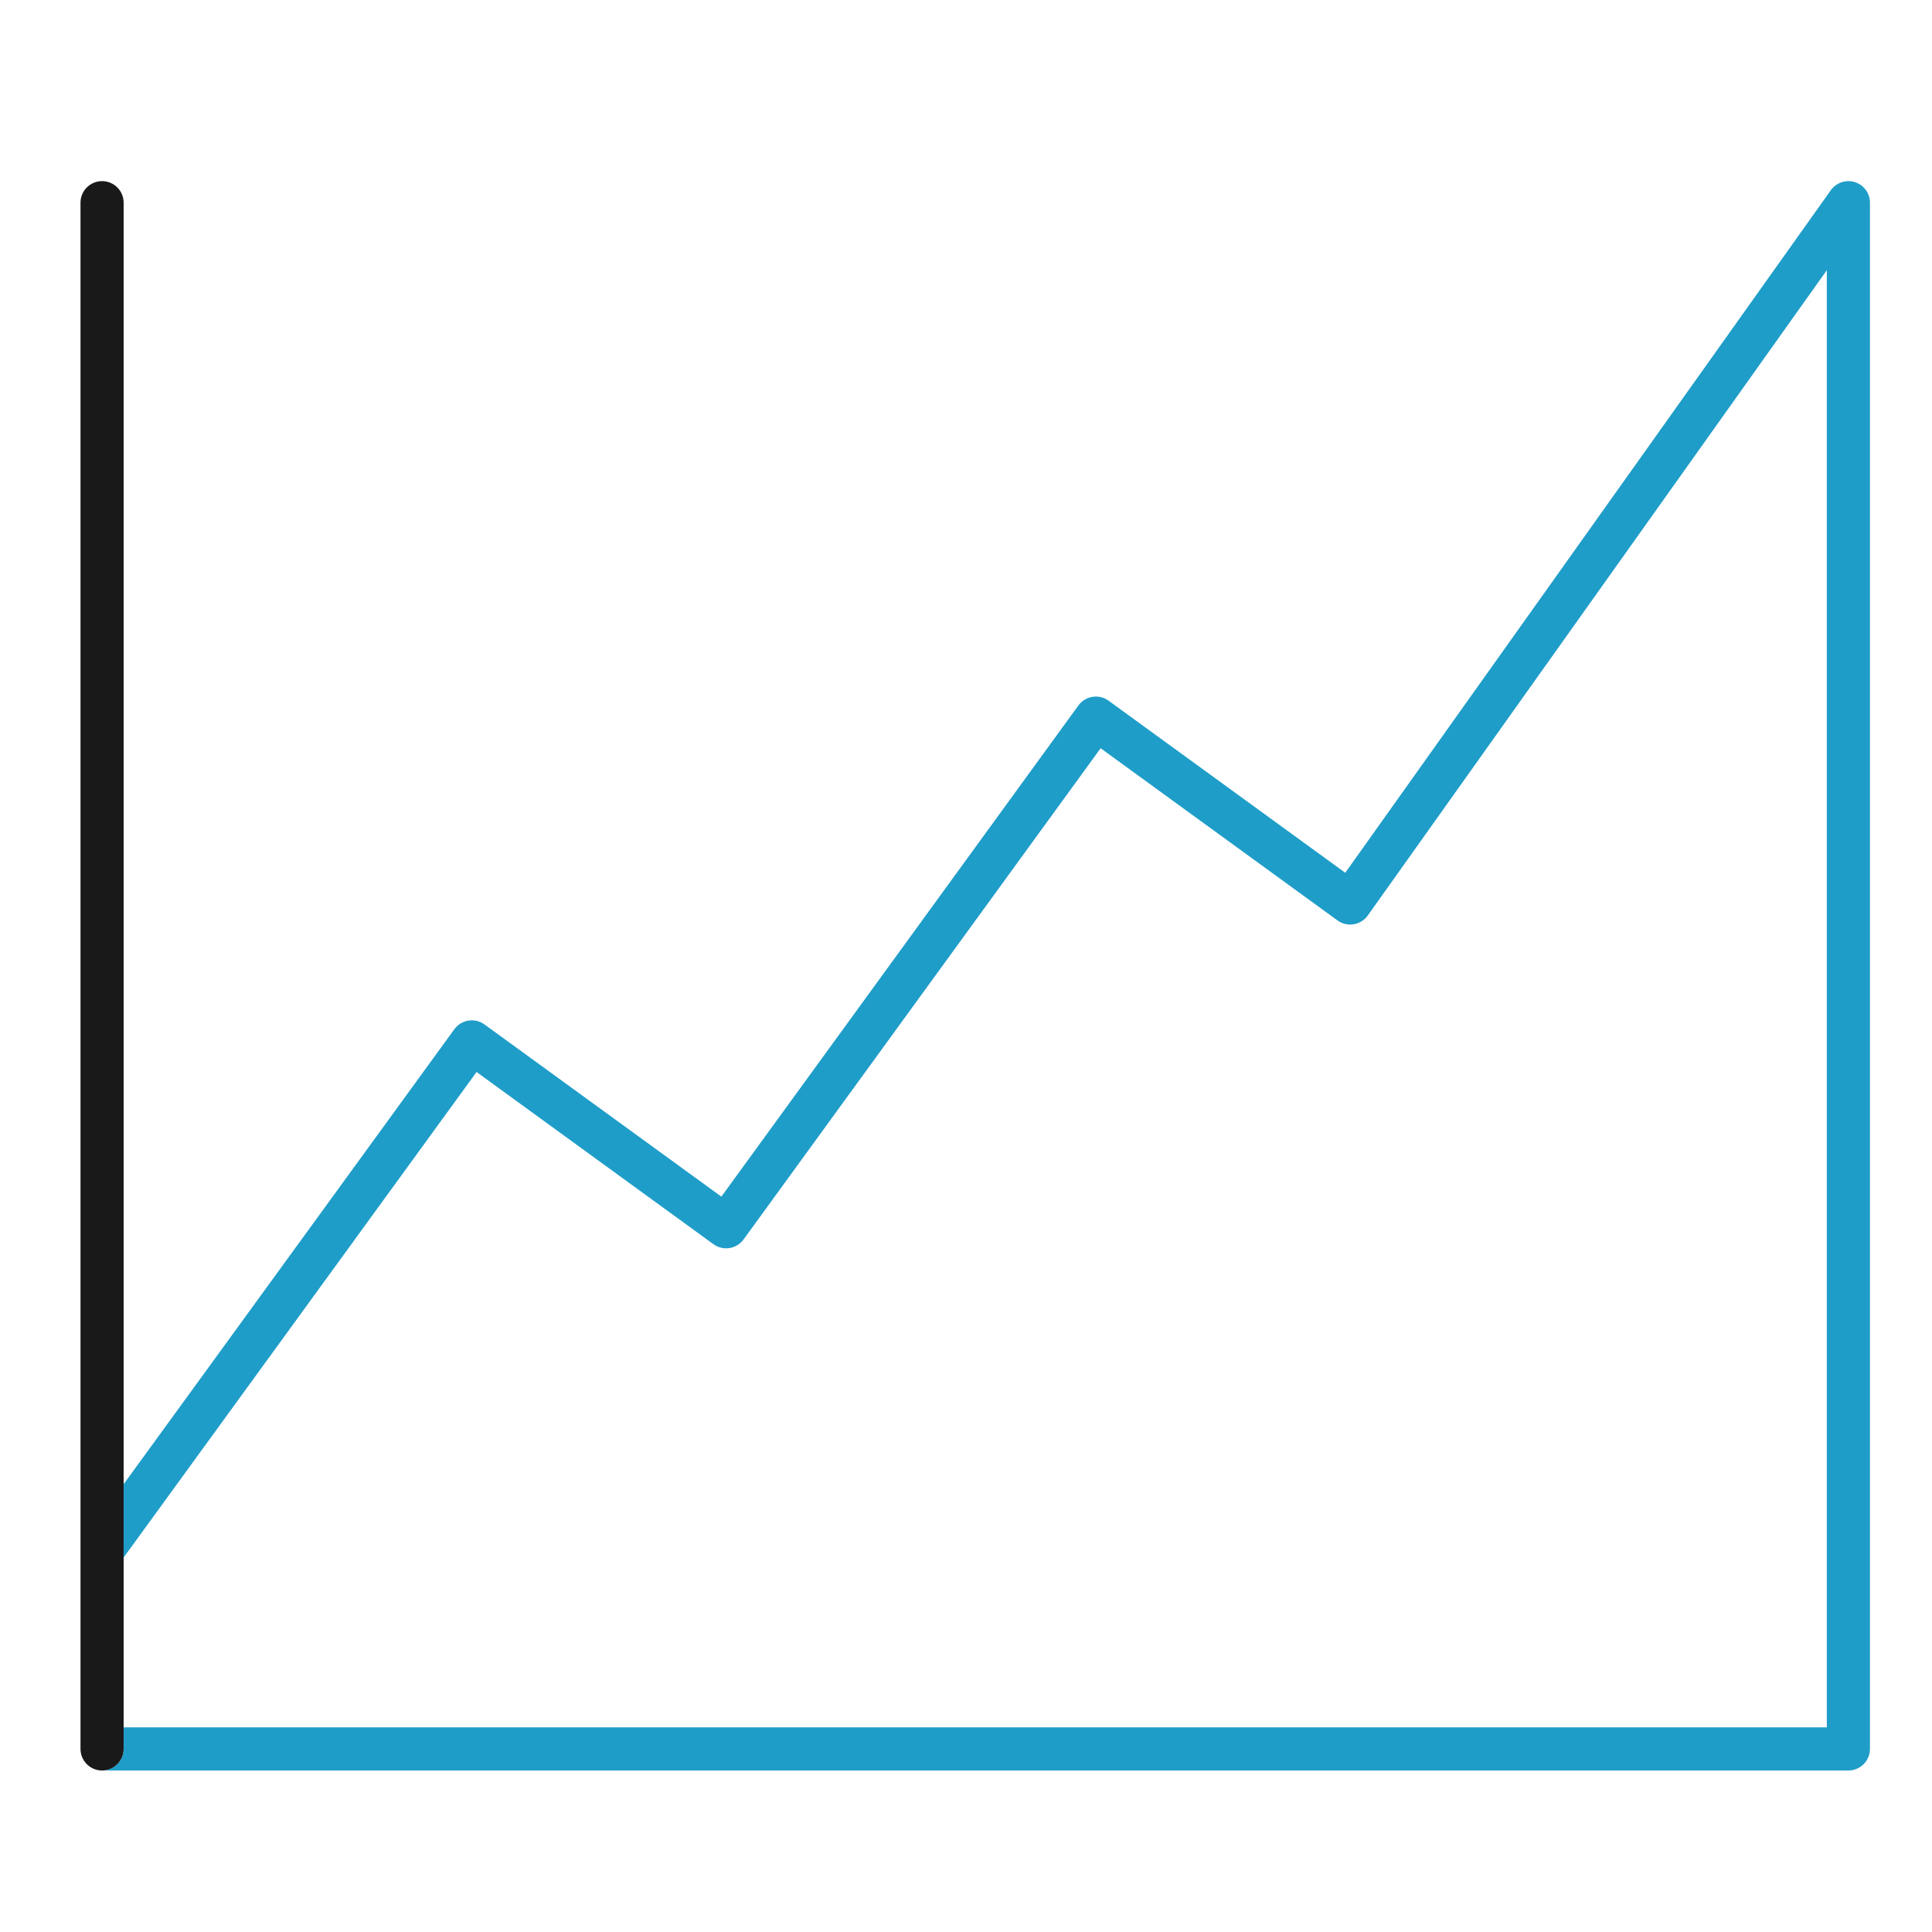
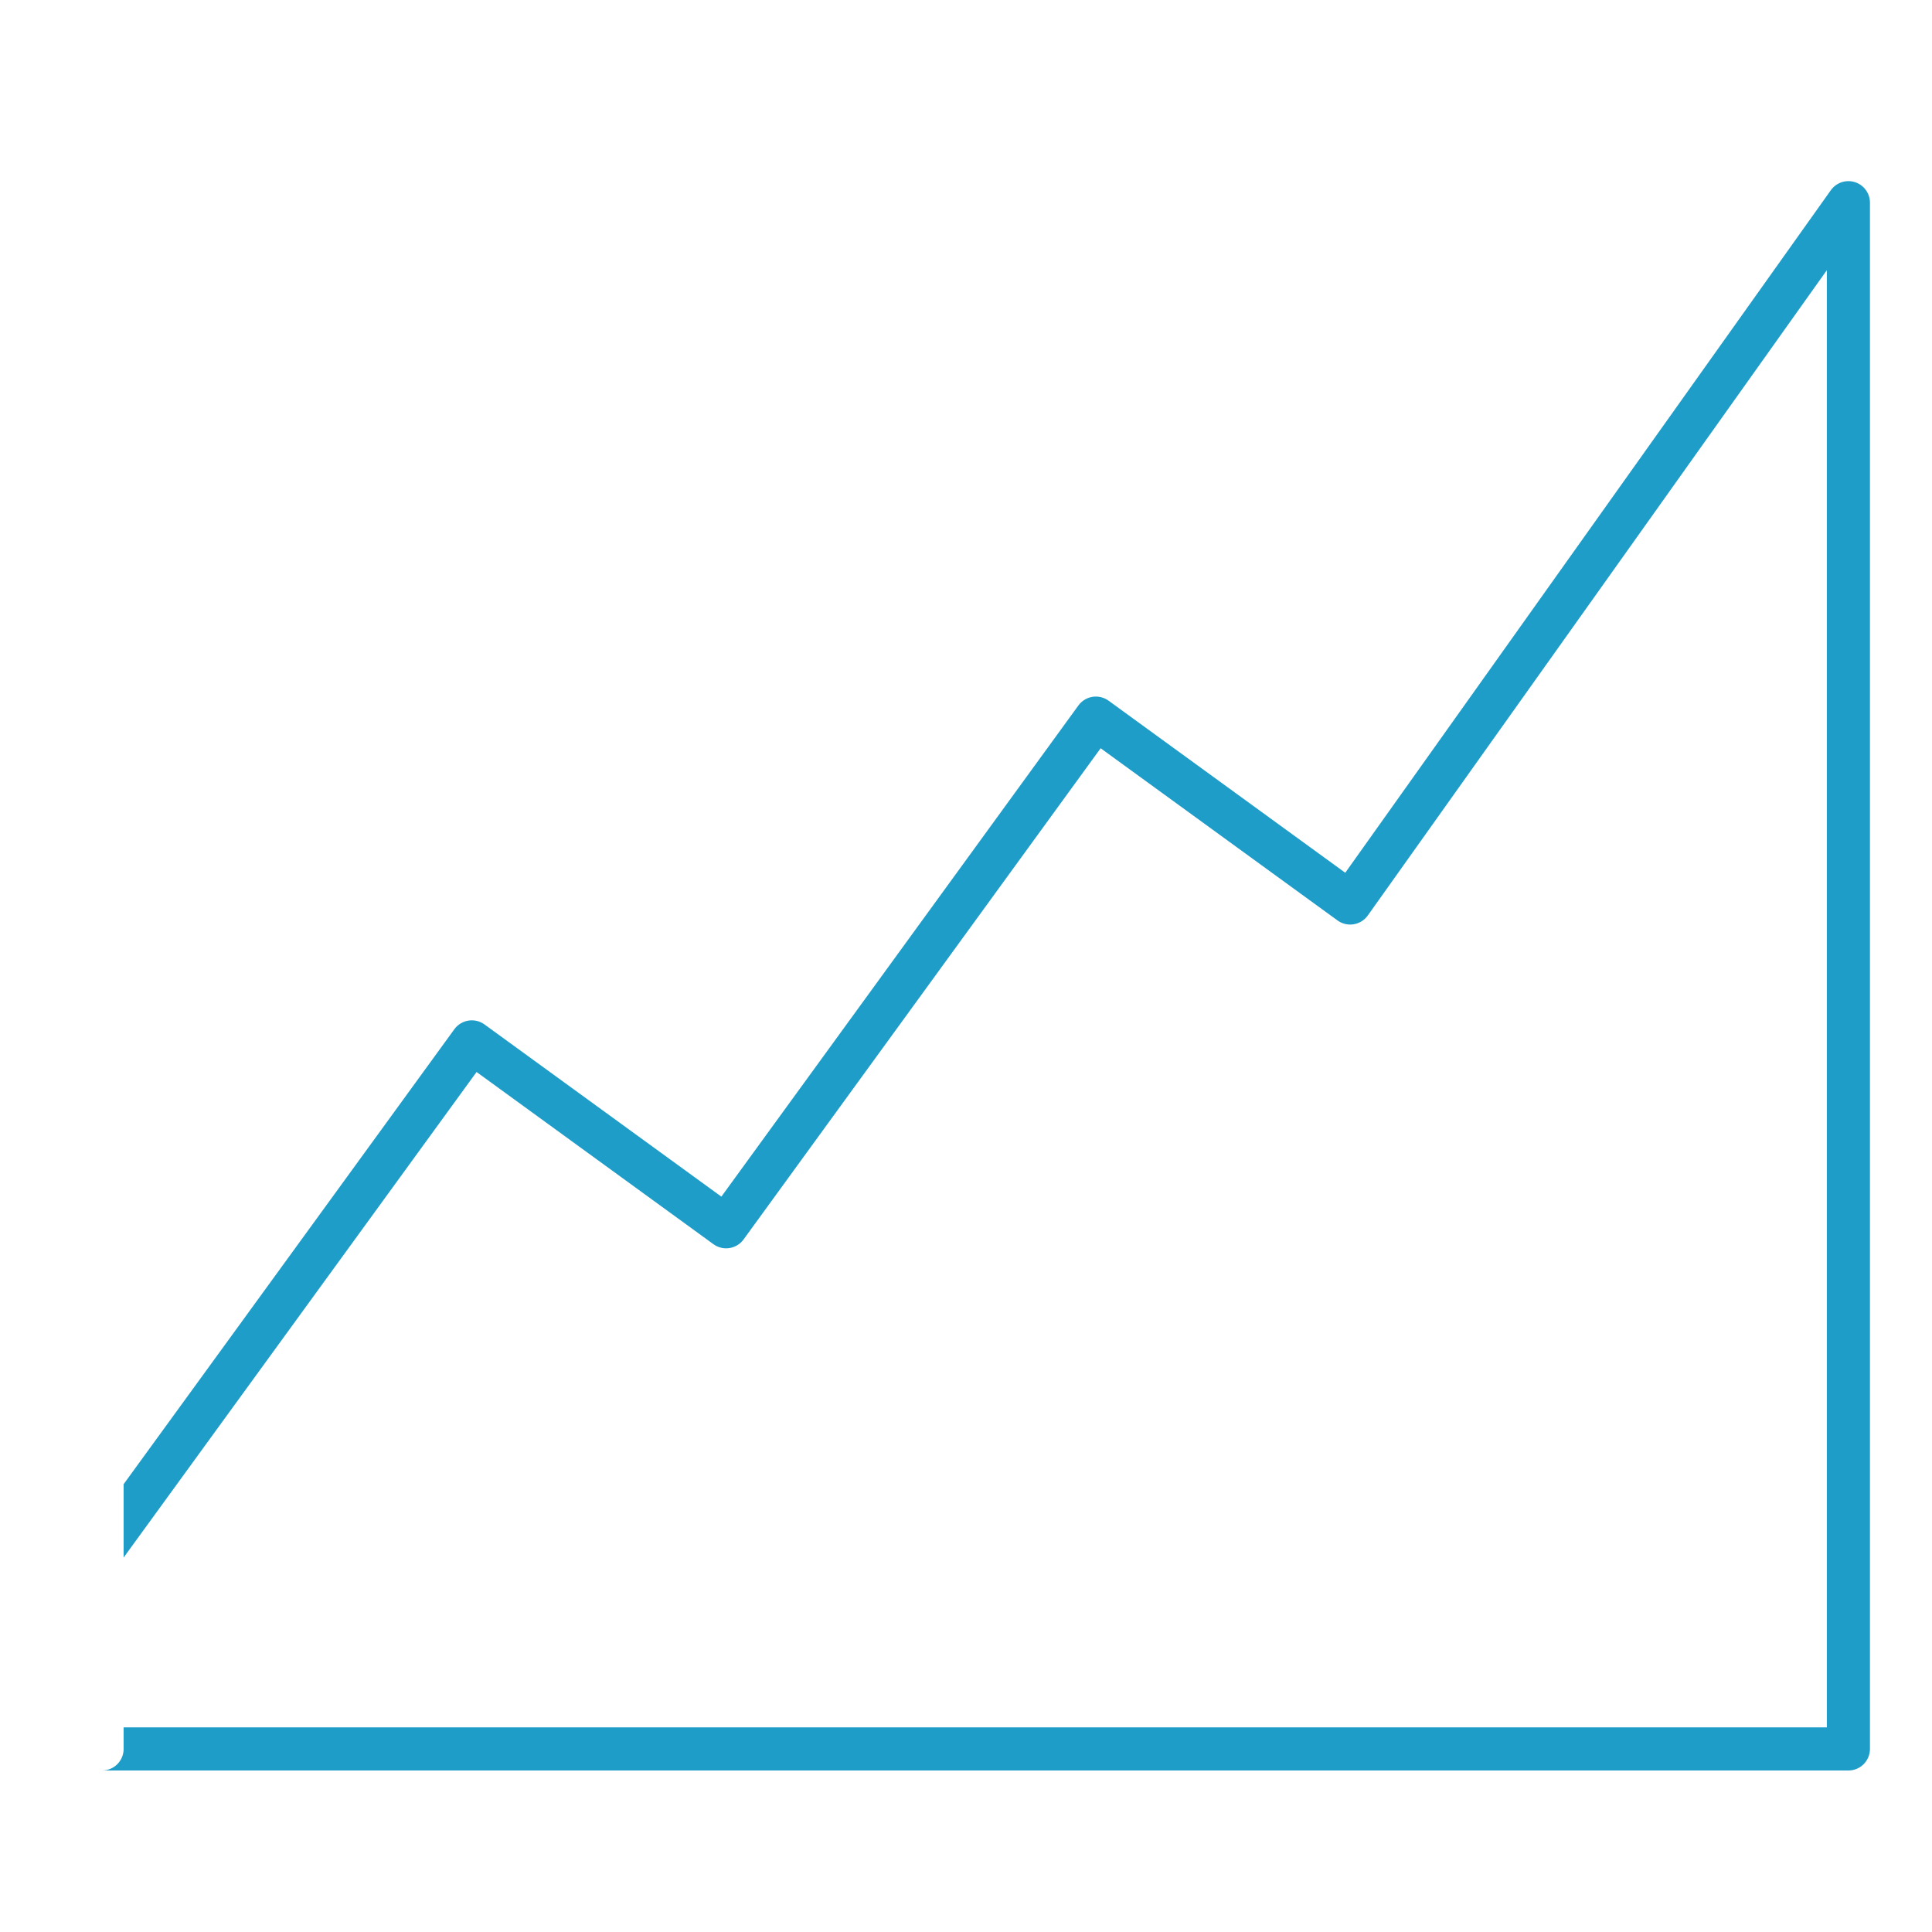
<svg xmlns="http://www.w3.org/2000/svg" width="96" height="96" viewBox="0 0 96 96" fill="none">
  <path d="M92.172 9.051C91.729 8.91 91.243 9.071 90.973 9.451L66.845 43.367L55.083 34.816C54.854 34.65 54.567 34.581 54.286 34.625C54.005 34.669 53.753 34.824 53.586 35.053L35.844 59.46L24.074 50.904C23.596 50.557 22.925 50.663 22.577 51.141L6.143 73.748V77.393L23.68 53.267L35.451 61.824C35.929 62.172 36.6 62.066 36.948 61.587L54.69 37.18L66.461 45.737C66.692 45.905 66.98 45.973 67.263 45.927C67.545 45.881 67.798 45.724 67.964 45.491L90.774 13.426V85.832H6.143V86.903C6.143 87.495 5.663 87.975 5.072 87.975H91.846C92.438 87.975 92.917 87.495 92.917 86.903V10.072C92.917 9.606 92.616 9.193 92.172 9.051Z" fill="#1F9DC9" />
-   <path d="M6.143 86.903V85.832V77.393V73.748V10.071C6.143 9.48 5.663 9 5.071 9C4.48 9 4 9.48 4 10.071V77.044V86.903C4 87.495 4.48 87.975 5.071 87.975C5.663 87.975 6.143 87.495 6.143 86.903Z" fill="#191919" />
</svg>